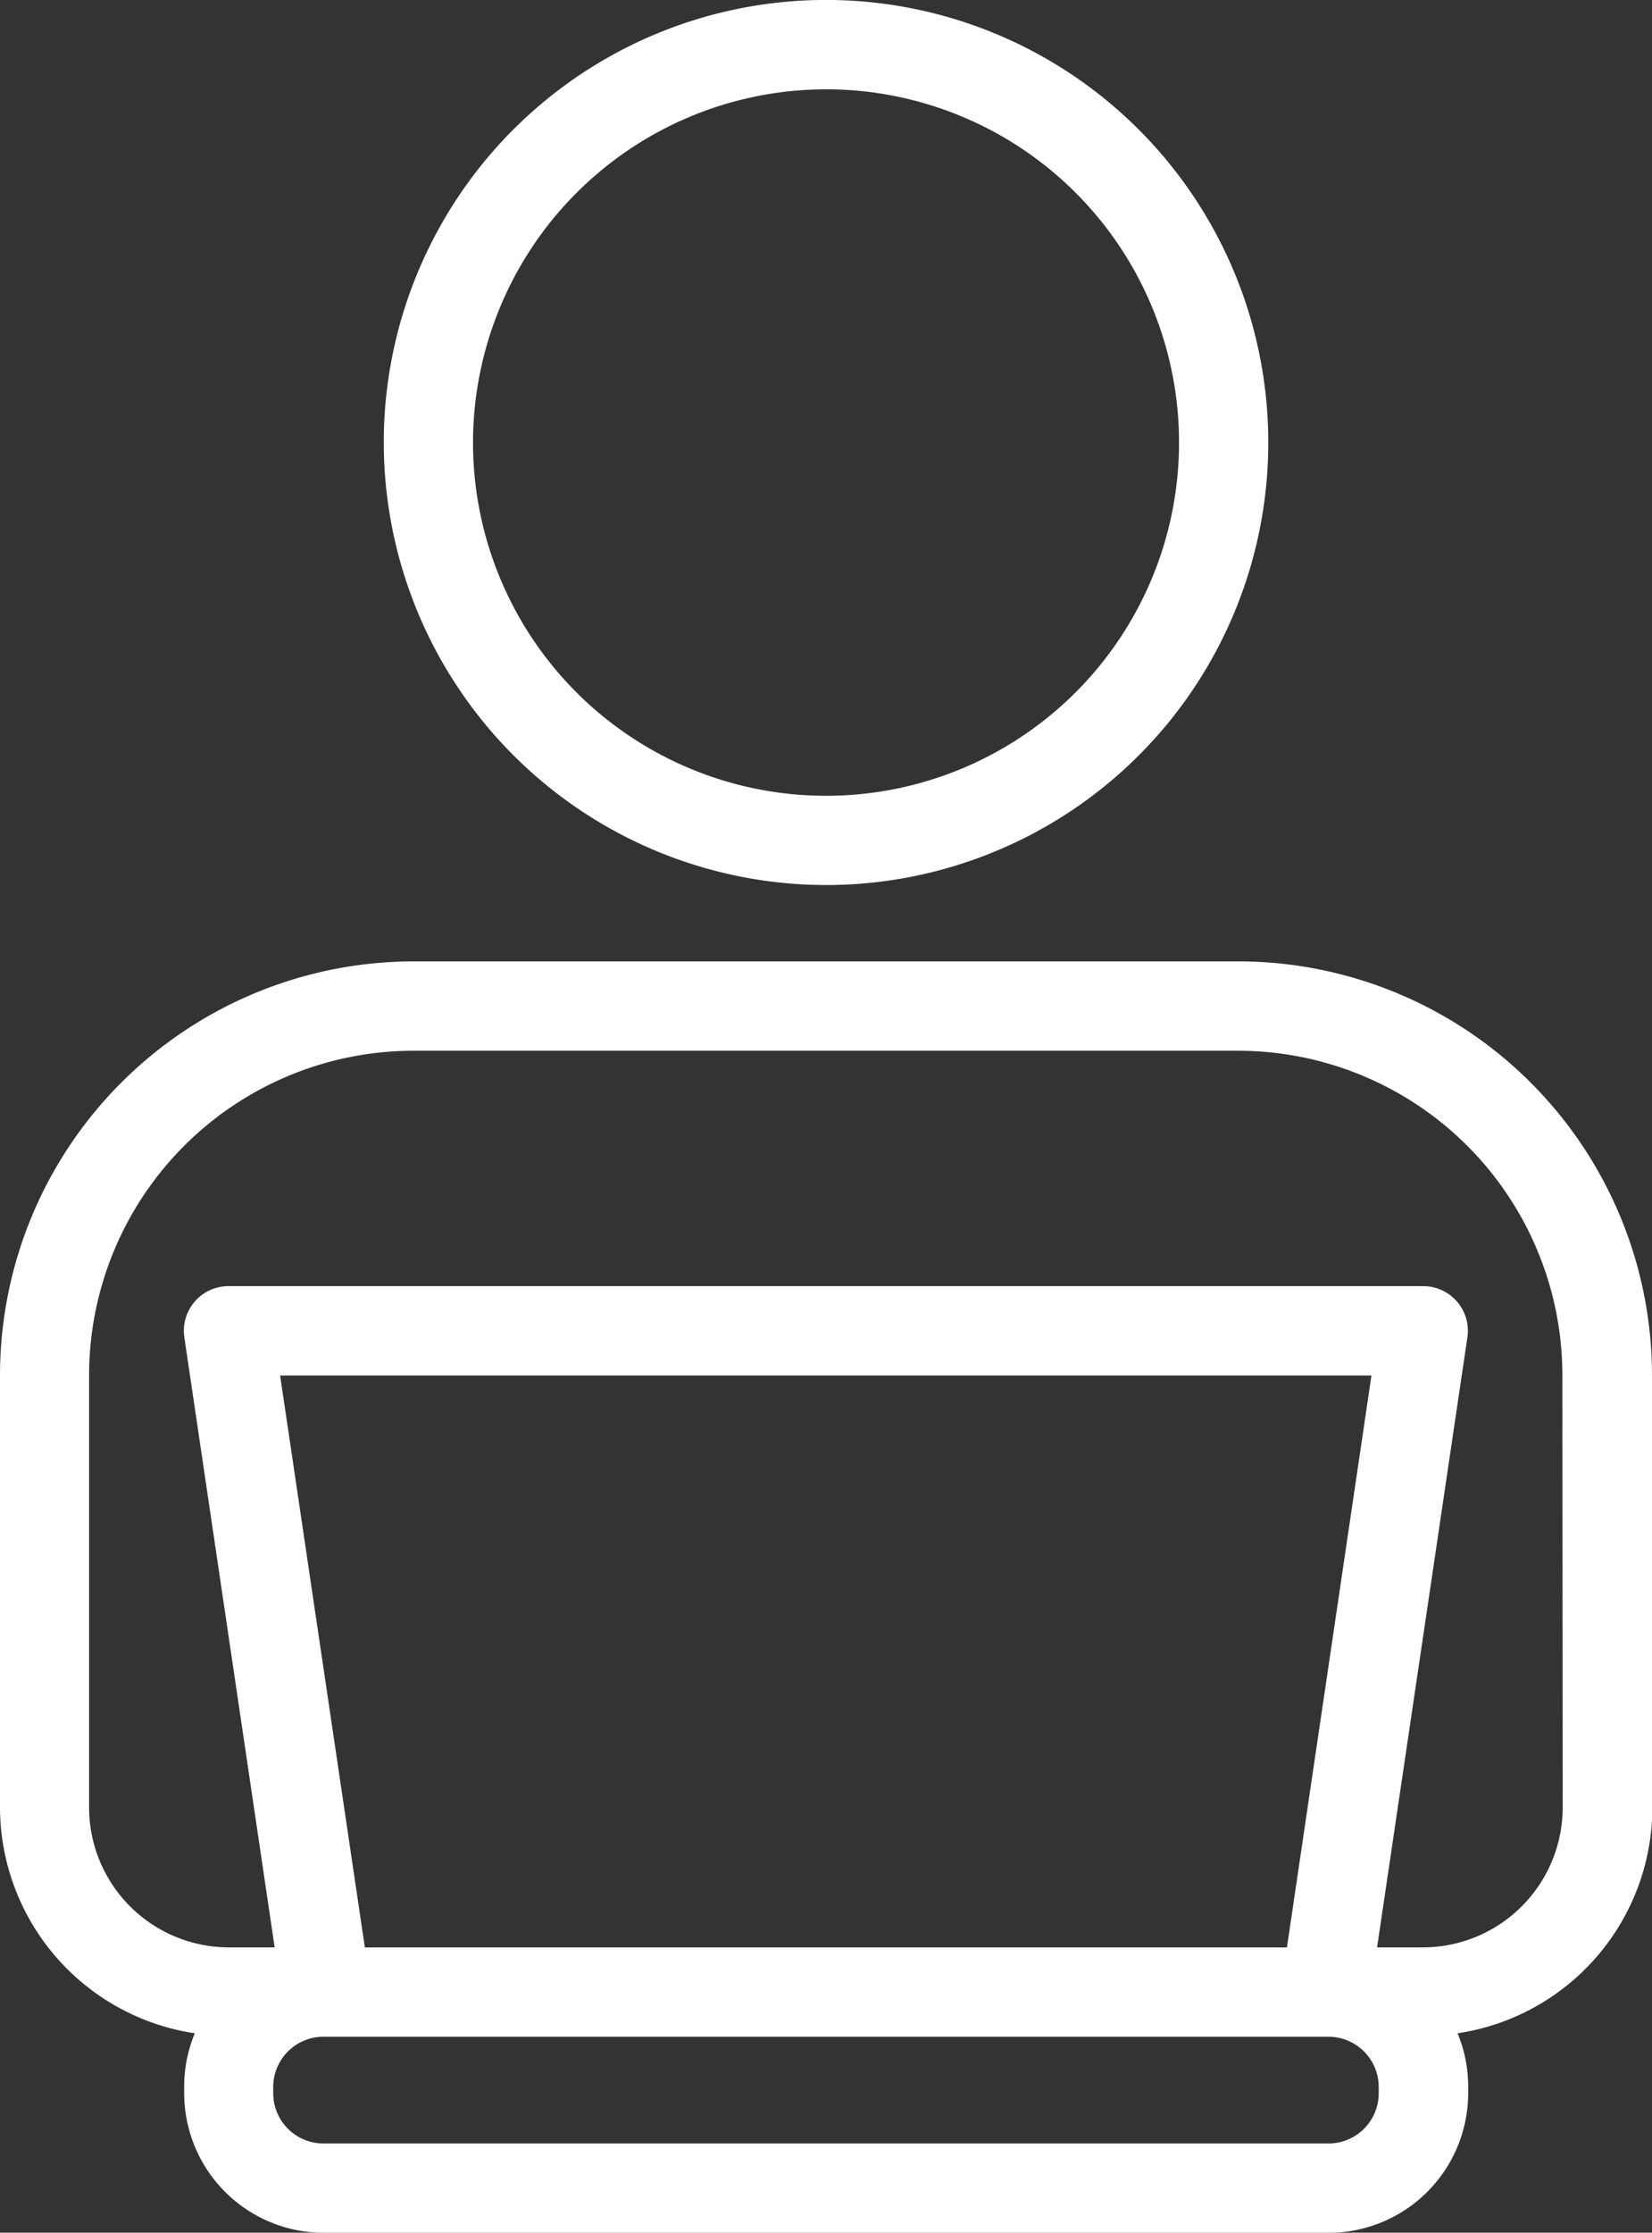
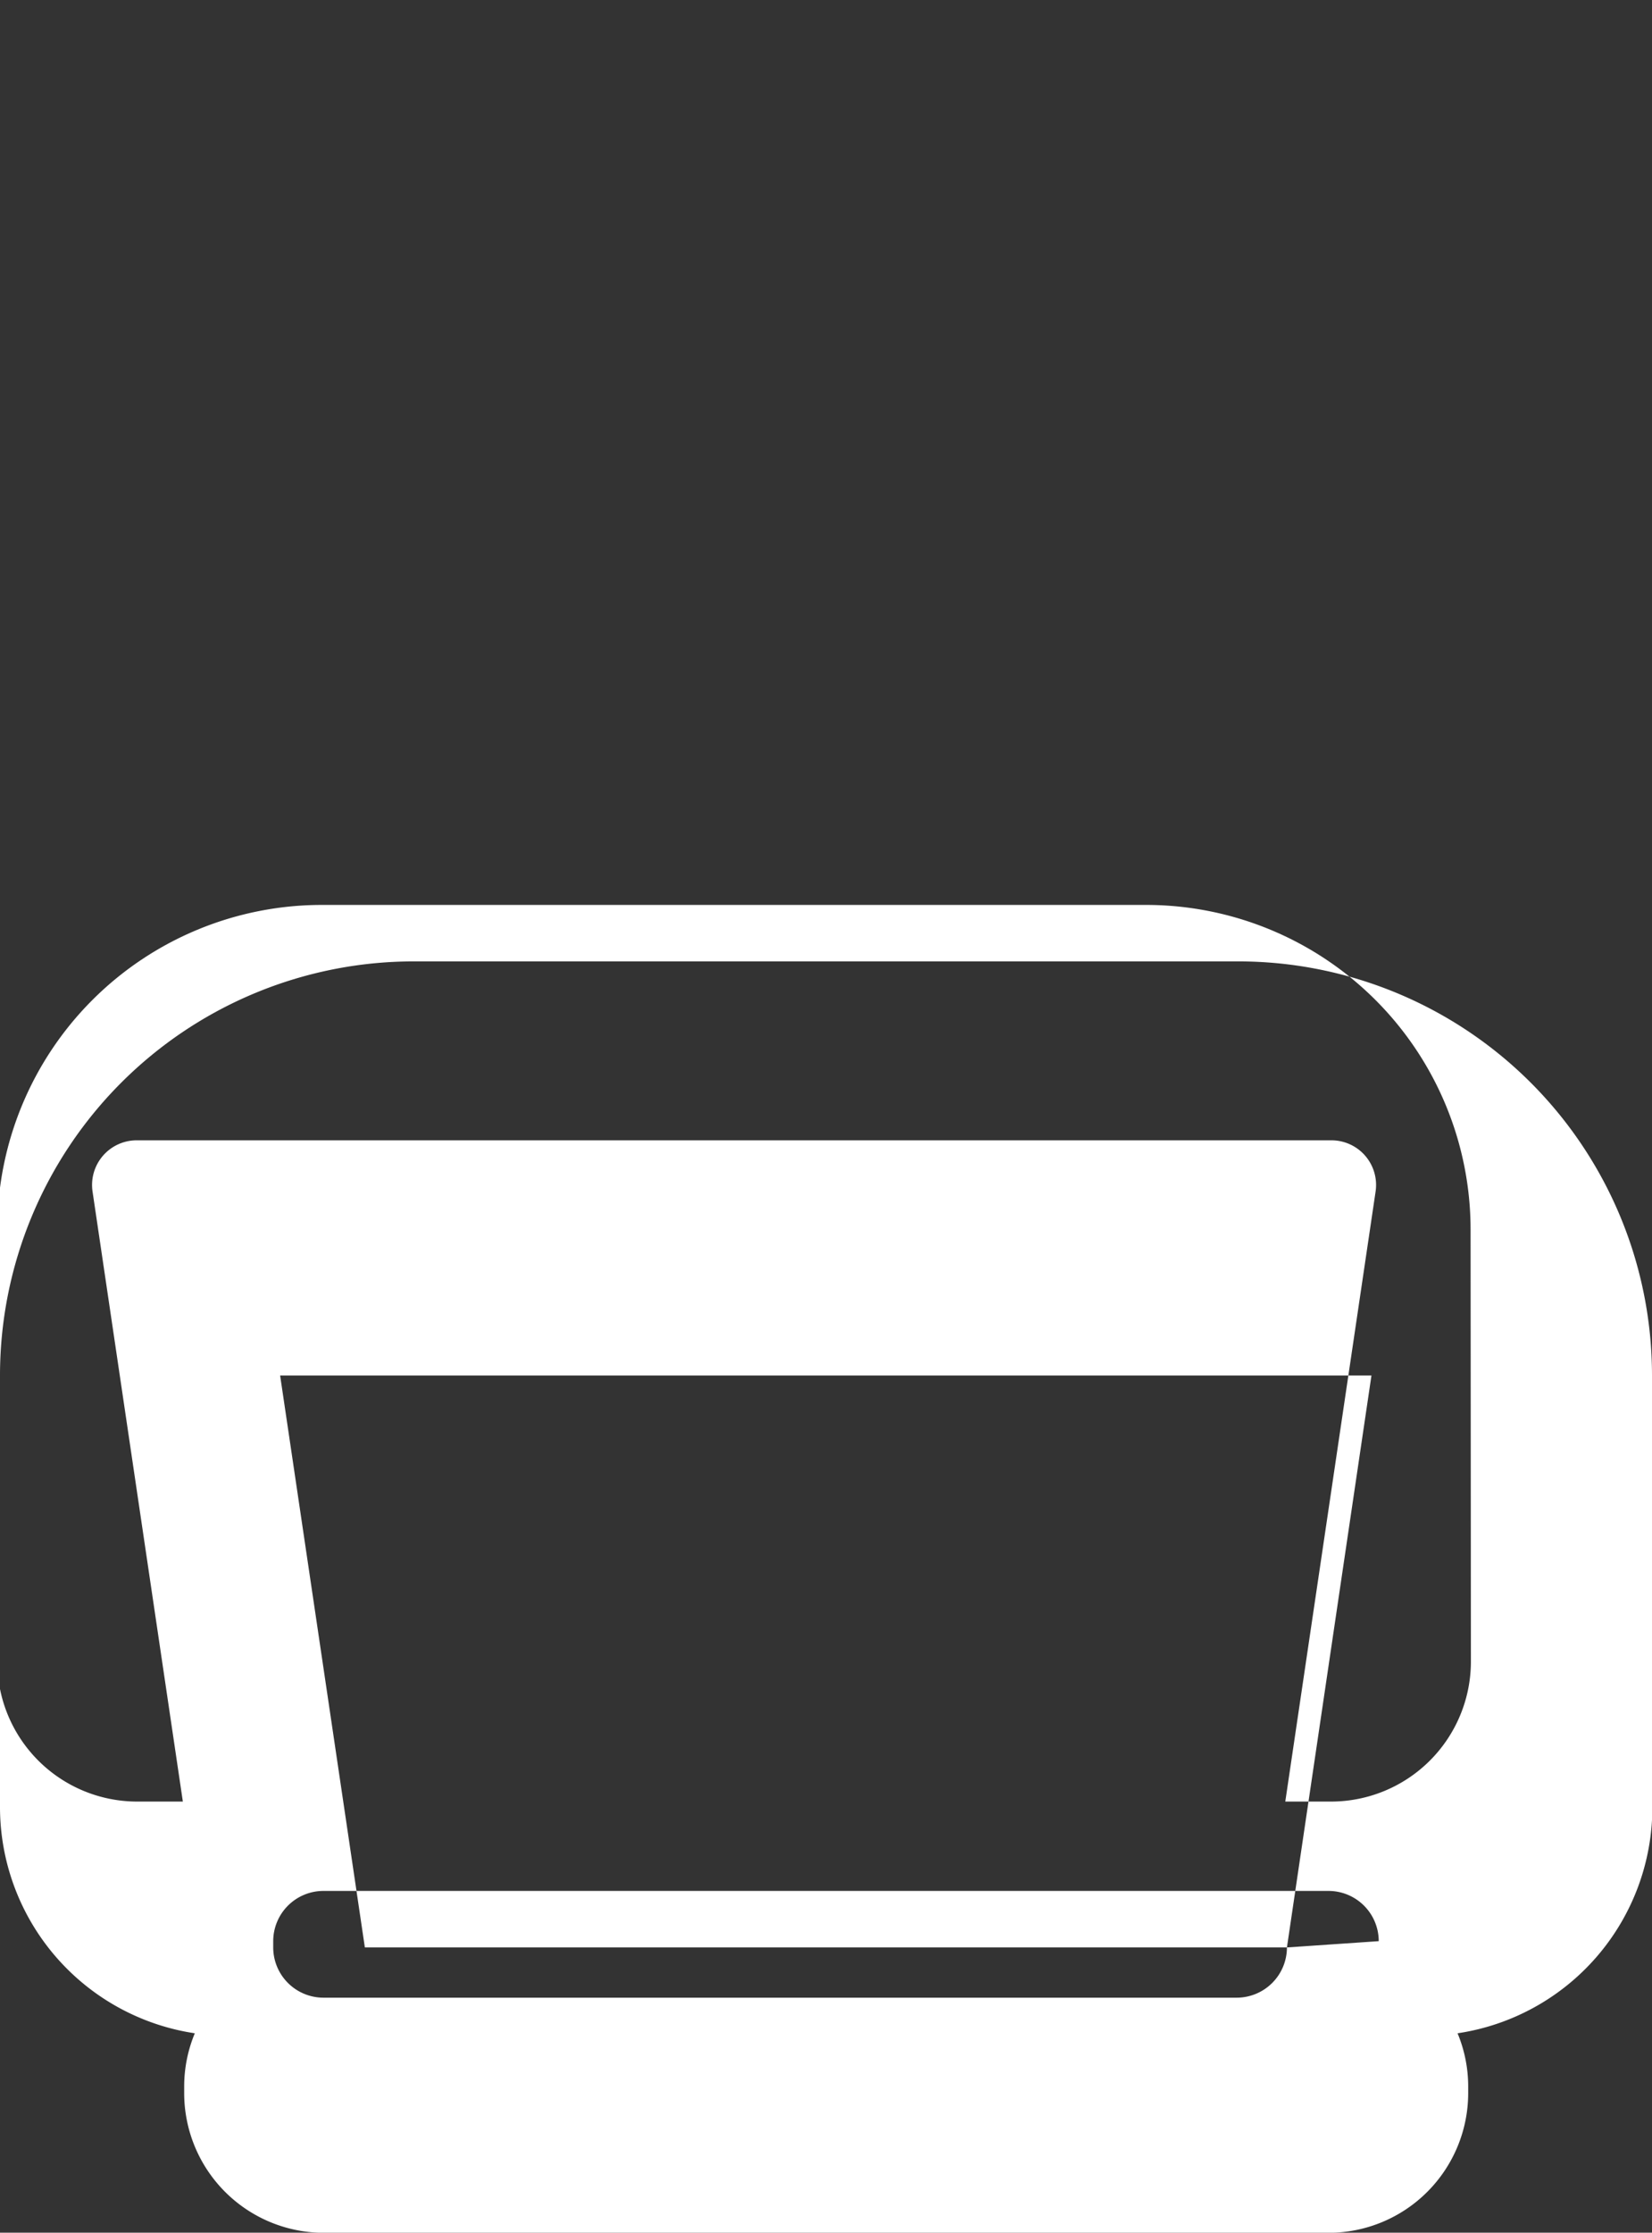
<svg xmlns="http://www.w3.org/2000/svg" width="31.097" height="42" viewBox="0 0 31.097 42">
  <rect x="0" y="0" width="31.097" height="42" fill="#333333" stroke="none" />
  <g id="time-material-5" transform="translate(-1291.205 -5262.985)">
-     <path id="Path_6649" data-name="Path 6649" d="M208.329,263.5v-8.136a7.791,7.791,0,0,0-7.782-7.782H185.014a7.791,7.791,0,0,0-7.782,7.782V263.5a4.306,4.306,0,0,0,3.667,4.246,2.606,2.606,0,0,0-.2,1.01v.118a2.629,2.629,0,0,0,2.625,2.625h18.92a2.629,2.629,0,0,0,2.625-2.625v-.118a2.607,2.607,0,0,0-.2-1.01,4.3,4.3,0,0,0,3.667-4.246Zm-6.872,2.631H184.1l-1.595-10.759h20.543Zm1.728,2.743a.946.946,0,0,1-.945.945H183.32a.946.946,0,0,1-.945-.945v-.118a.946.946,0,0,1,.945-.945h18.92a.946.946,0,0,1,.945.945Zm3.463-5.375a2.634,2.634,0,0,1-2.631,2.631h-.863l1.7-11.476a.84.84,0,0,0-.831-.963h-22.49a.84.84,0,0,0-.831.963l1.7,11.476h-.862a2.634,2.634,0,0,1-2.631-2.631v-8.136a6.109,6.109,0,0,1,6.1-6.1h15.533a6.109,6.109,0,0,1,6.1,6.1Z" transform="translate(1113.973 5033.488)" fill="#fff" />
-     <path id="Path_6650" data-name="Path 6650" d="M265.821,63.313a8.325,8.325,0,1,0-8.325-8.324A8.334,8.334,0,0,0,265.821,63.313Zm0-14.969a6.645,6.645,0,1,1-6.645,6.645A6.652,6.652,0,0,1,265.821,48.344Z" transform="translate(1040.933 5216.321)" fill="#fff" />
+     <path id="Path_6649" data-name="Path 6649" d="M208.329,263.5v-8.136a7.791,7.791,0,0,0-7.782-7.782H185.014a7.791,7.791,0,0,0-7.782,7.782V263.5a4.306,4.306,0,0,0,3.667,4.246,2.606,2.606,0,0,0-.2,1.01v.118a2.629,2.629,0,0,0,2.625,2.625h18.92a2.629,2.629,0,0,0,2.625-2.625v-.118a2.607,2.607,0,0,0-.2-1.01,4.3,4.3,0,0,0,3.667-4.246Zm-6.872,2.631H184.1l-1.595-10.759h20.543Za.946.946,0,0,1-.945.945H183.32a.946.946,0,0,1-.945-.945v-.118a.946.946,0,0,1,.945-.945h18.92a.946.946,0,0,1,.945.945Zm3.463-5.375a2.634,2.634,0,0,1-2.631,2.631h-.863l1.7-11.476a.84.84,0,0,0-.831-.963h-22.49a.84.84,0,0,0-.831.963l1.7,11.476h-.862a2.634,2.634,0,0,1-2.631-2.631v-8.136a6.109,6.109,0,0,1,6.1-6.1h15.533a6.109,6.109,0,0,1,6.1,6.1Z" transform="translate(1113.973 5033.488)" fill="#fff" />
  </g>
</svg>